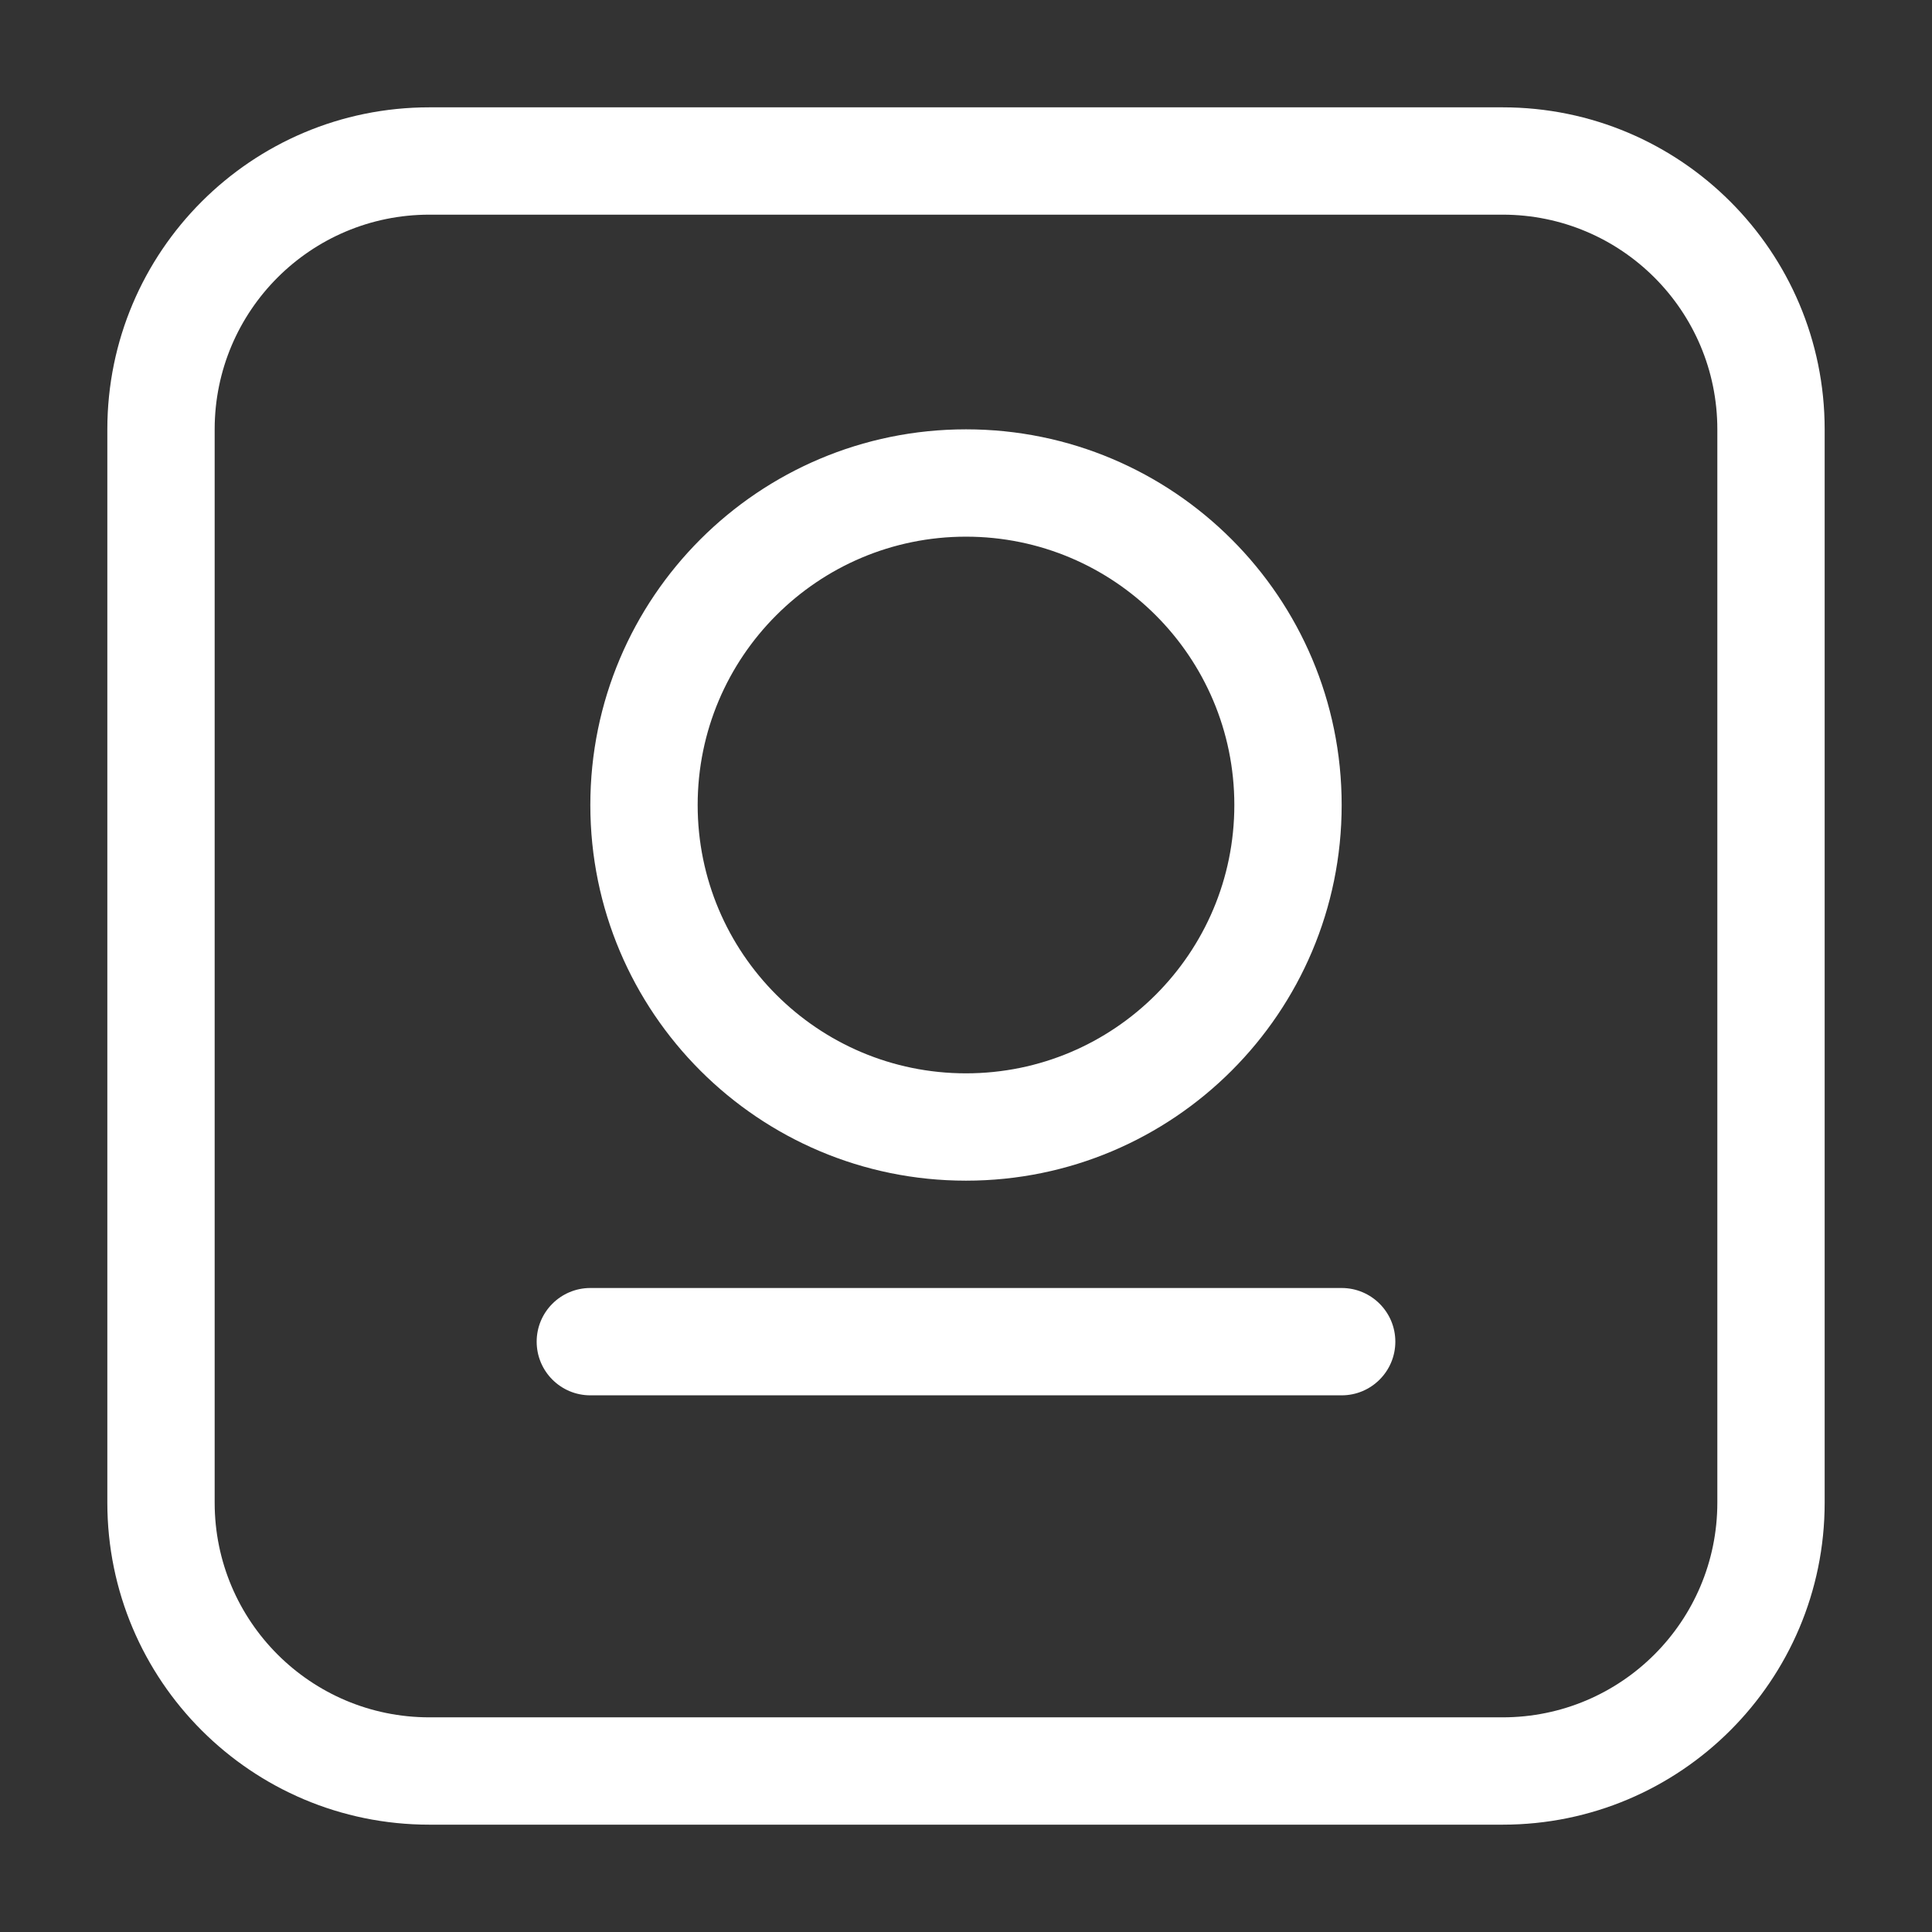
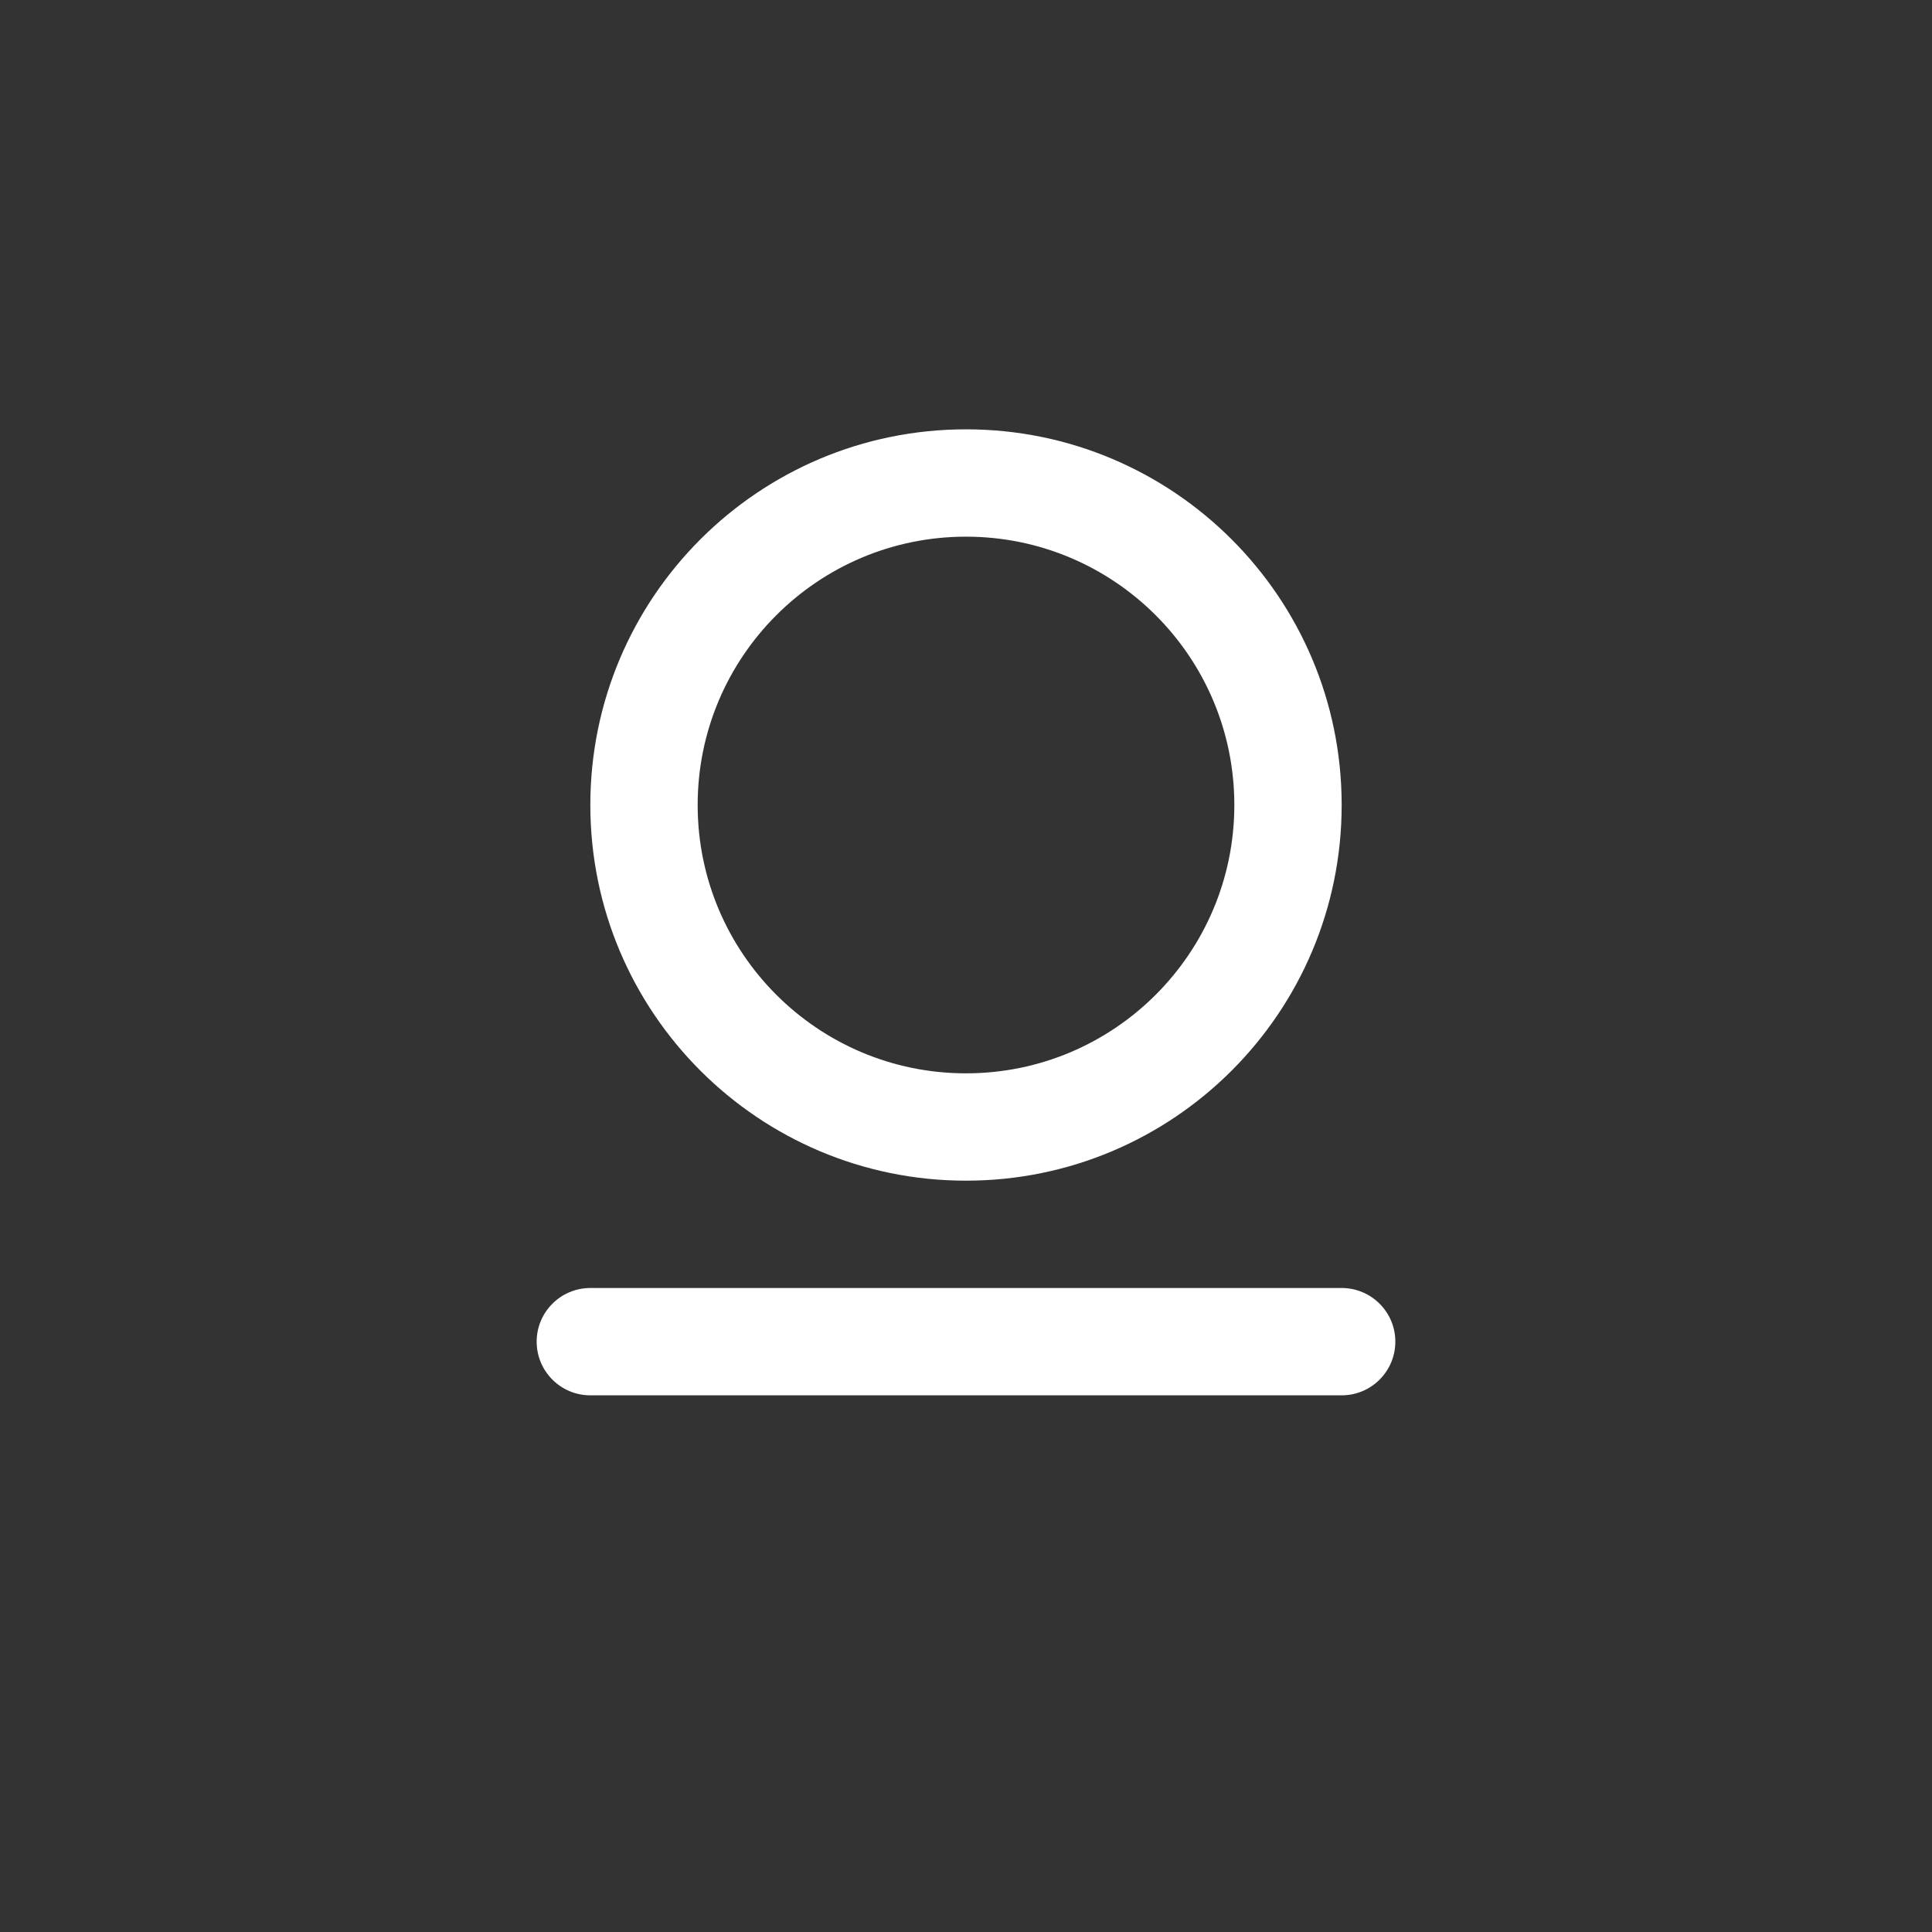
<svg xmlns="http://www.w3.org/2000/svg" width="36" height="36" viewBox="0 0 36 36" fill="none">
  <rect x="0" y="0" width="36" height="36" fill="#333333" stroke="none" />
-   <path fill-rule="evenodd" clip-rule="evenodd" d="M2 8C2 4.686 4.686 2 8 2H28C31.314 2 34 4.686 34 8V28C34 31.314 31.314 34 28 34H8C4.686 34 2 31.314 2 28V8ZM8 4C5.791 4 4 5.791 4 8V28C4 30.209 5.791 32 8 32H28C30.209 32 32 30.209 32 28V8C32 5.791 30.209 4 28 4H8Z" fill="white" />
  <path fill-rule="evenodd" clip-rule="evenodd" d="M18 10C15.239 10 13 12.239 13 15C13 17.761 15.239 20 18 20C20.761 20 23 17.761 23 15C23 12.239 20.761 10 18 10ZM11 15C11 11.134 14.134 8 18 8C21.866 8 25 11.134 25 15C25 18.866 21.866 22 18 22C14.134 22 11 18.866 11 15Z" fill="white" />
  <path fill-rule="evenodd" clip-rule="evenodd" d="M10 25C10 24.448 10.448 24 11 24H25C25.552 24 26 24.448 26 25C26 25.552 25.552 26 25 26H11C10.448 26 10 25.552 10 25Z" fill="white" />
</svg>